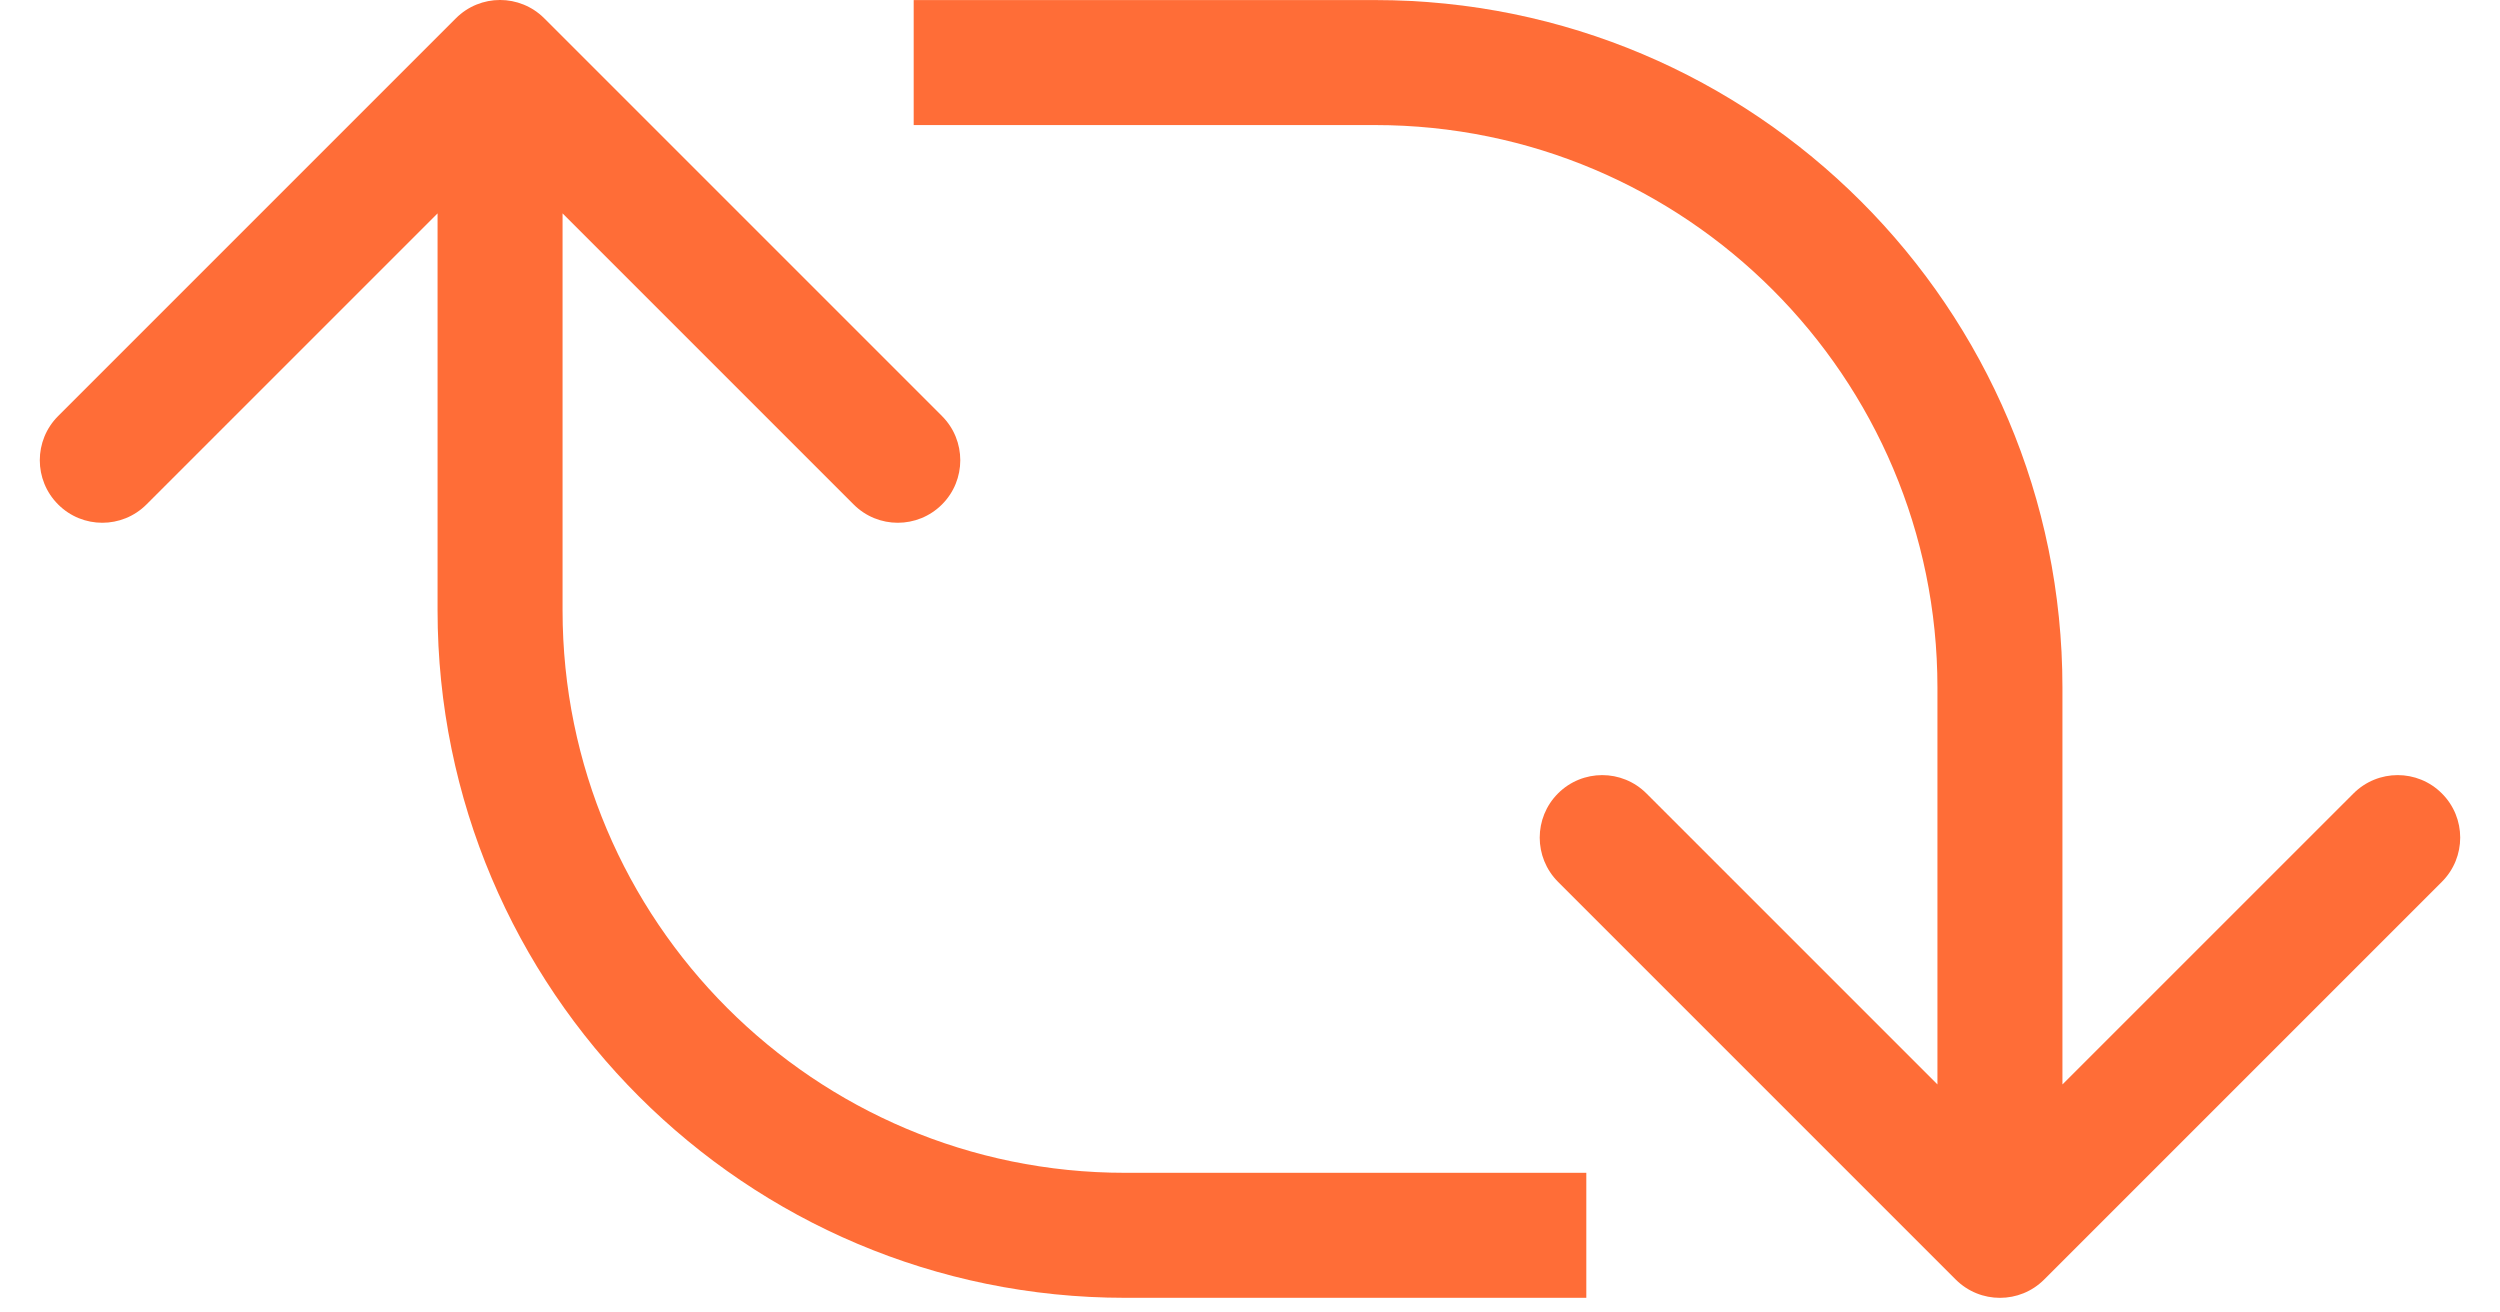
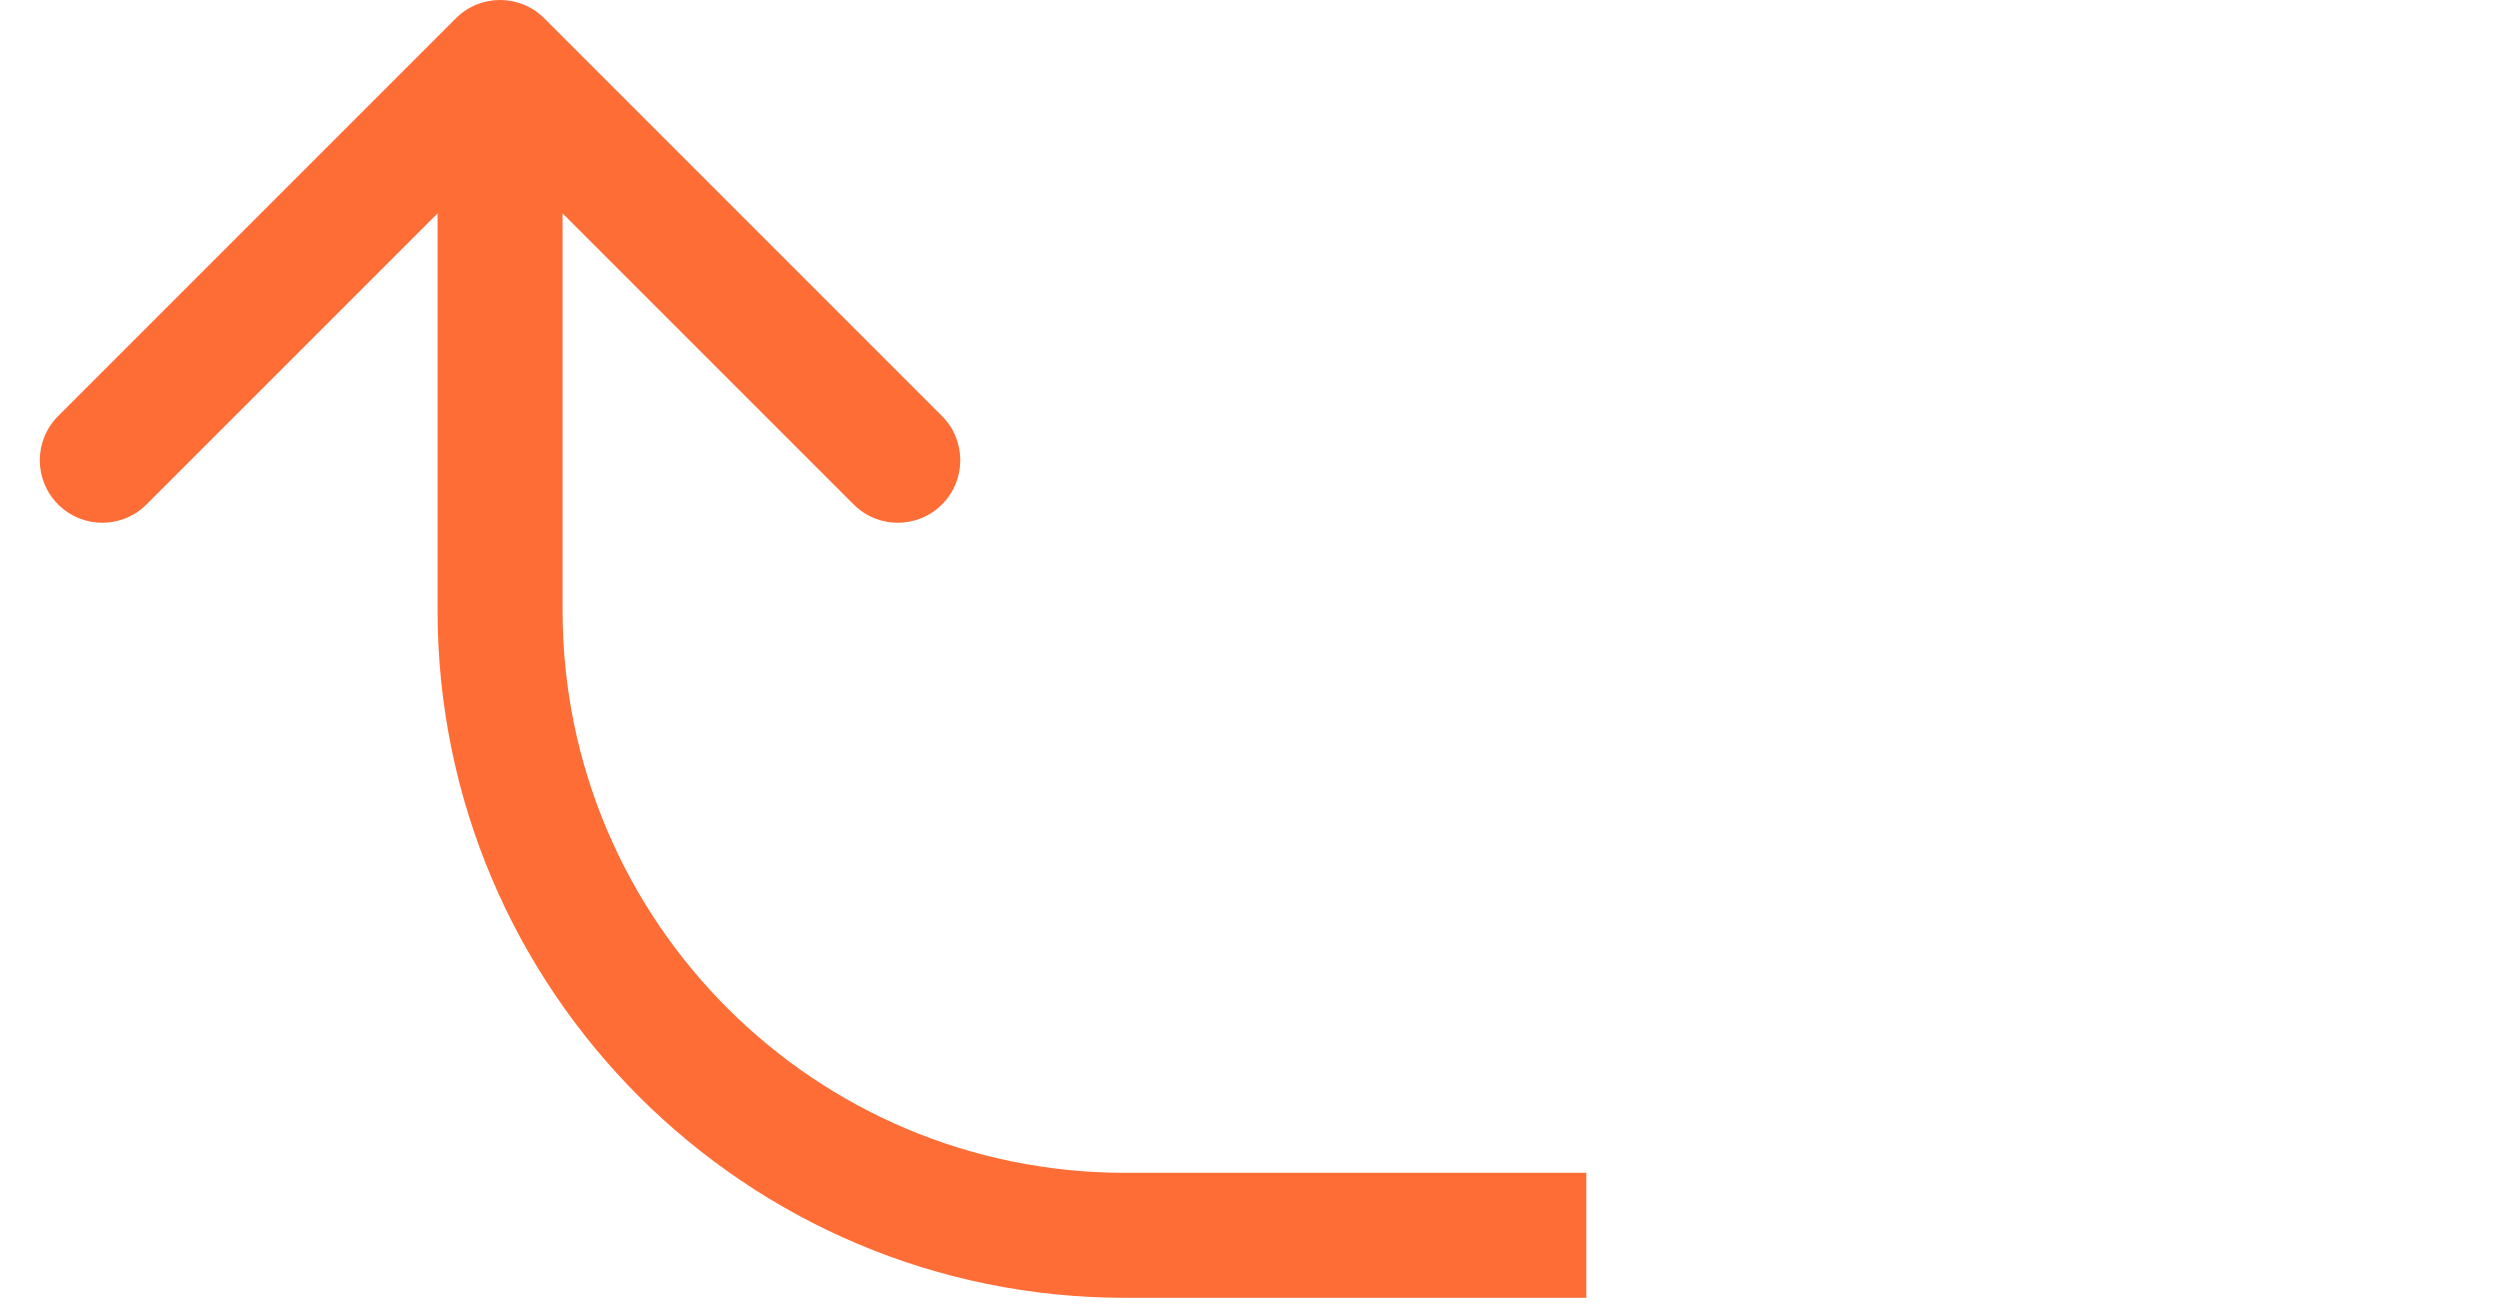
<svg xmlns="http://www.w3.org/2000/svg" width="40" height="21" viewBox="0 0 40 21" fill="none">
  <path fill-rule="evenodd" clip-rule="evenodd" d="M7.294 0.293C7.684 -0.098 8.317 -0.098 8.708 0.293L15.072 6.657C15.462 7.047 15.462 7.681 15.072 8.071C14.681 8.462 14.048 8.462 13.658 8.071L9.001 3.414V9.765C9.001 14.735 13.03 18.765 18.001 18.765H25.381V20.765H18.001C11.926 20.765 7.001 15.84 7.001 9.765V3.414L2.344 8.071C1.953 8.462 1.32 8.462 0.93 8.071C0.539 7.681 0.539 7.047 0.93 6.657L7.294 0.293Z" fill="#FF6D37" />
-   <path fill-rule="evenodd" clip-rule="evenodd" d="M32.706 20.473C32.316 20.863 31.683 20.863 31.292 20.473L24.928 14.109C24.538 13.718 24.538 13.085 24.928 12.695C25.319 12.304 25.952 12.304 26.343 12.695L30.999 17.351L30.999 11.001C30.999 6.03 26.97 2.001 21.999 2.001L14.619 2.001L14.619 0.001L21.999 0.001C28.074 0.001 32.999 4.926 32.999 11.001L32.999 17.351L37.656 12.695C38.047 12.304 38.68 12.304 39.07 12.695C39.461 13.085 39.461 13.718 39.07 14.109L32.706 20.473Z" fill="#FF6D37" />
</svg>